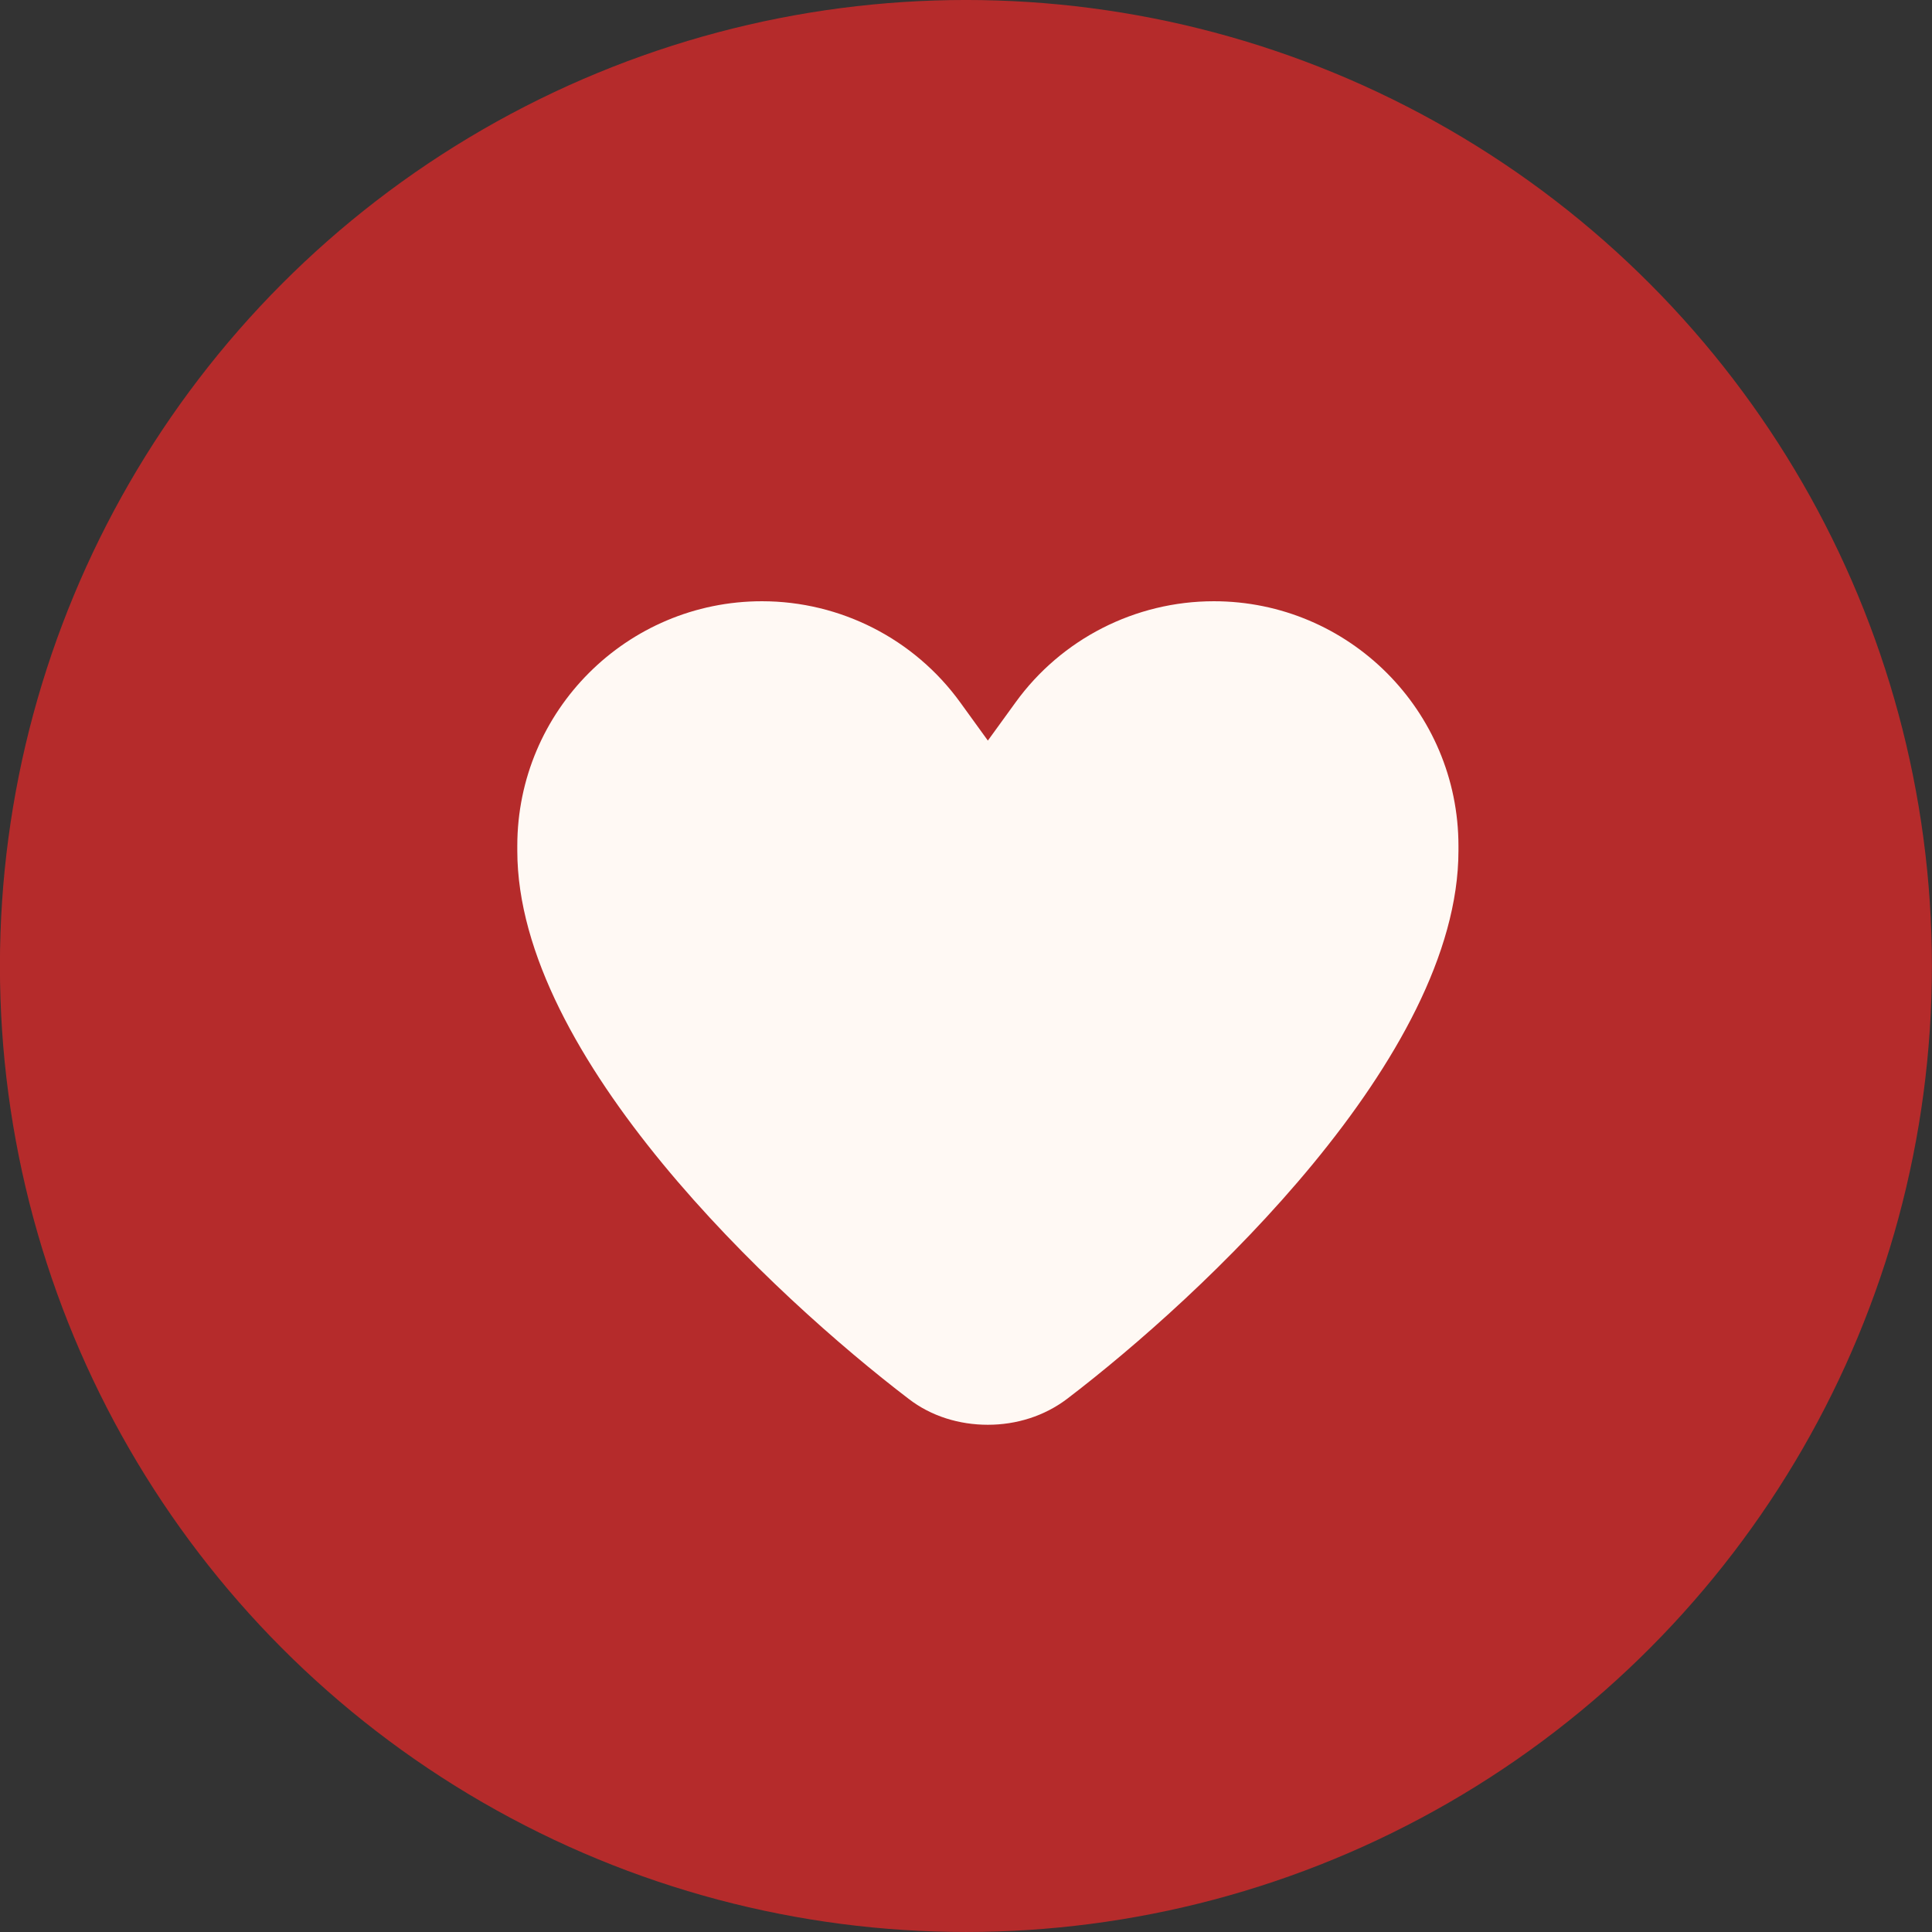
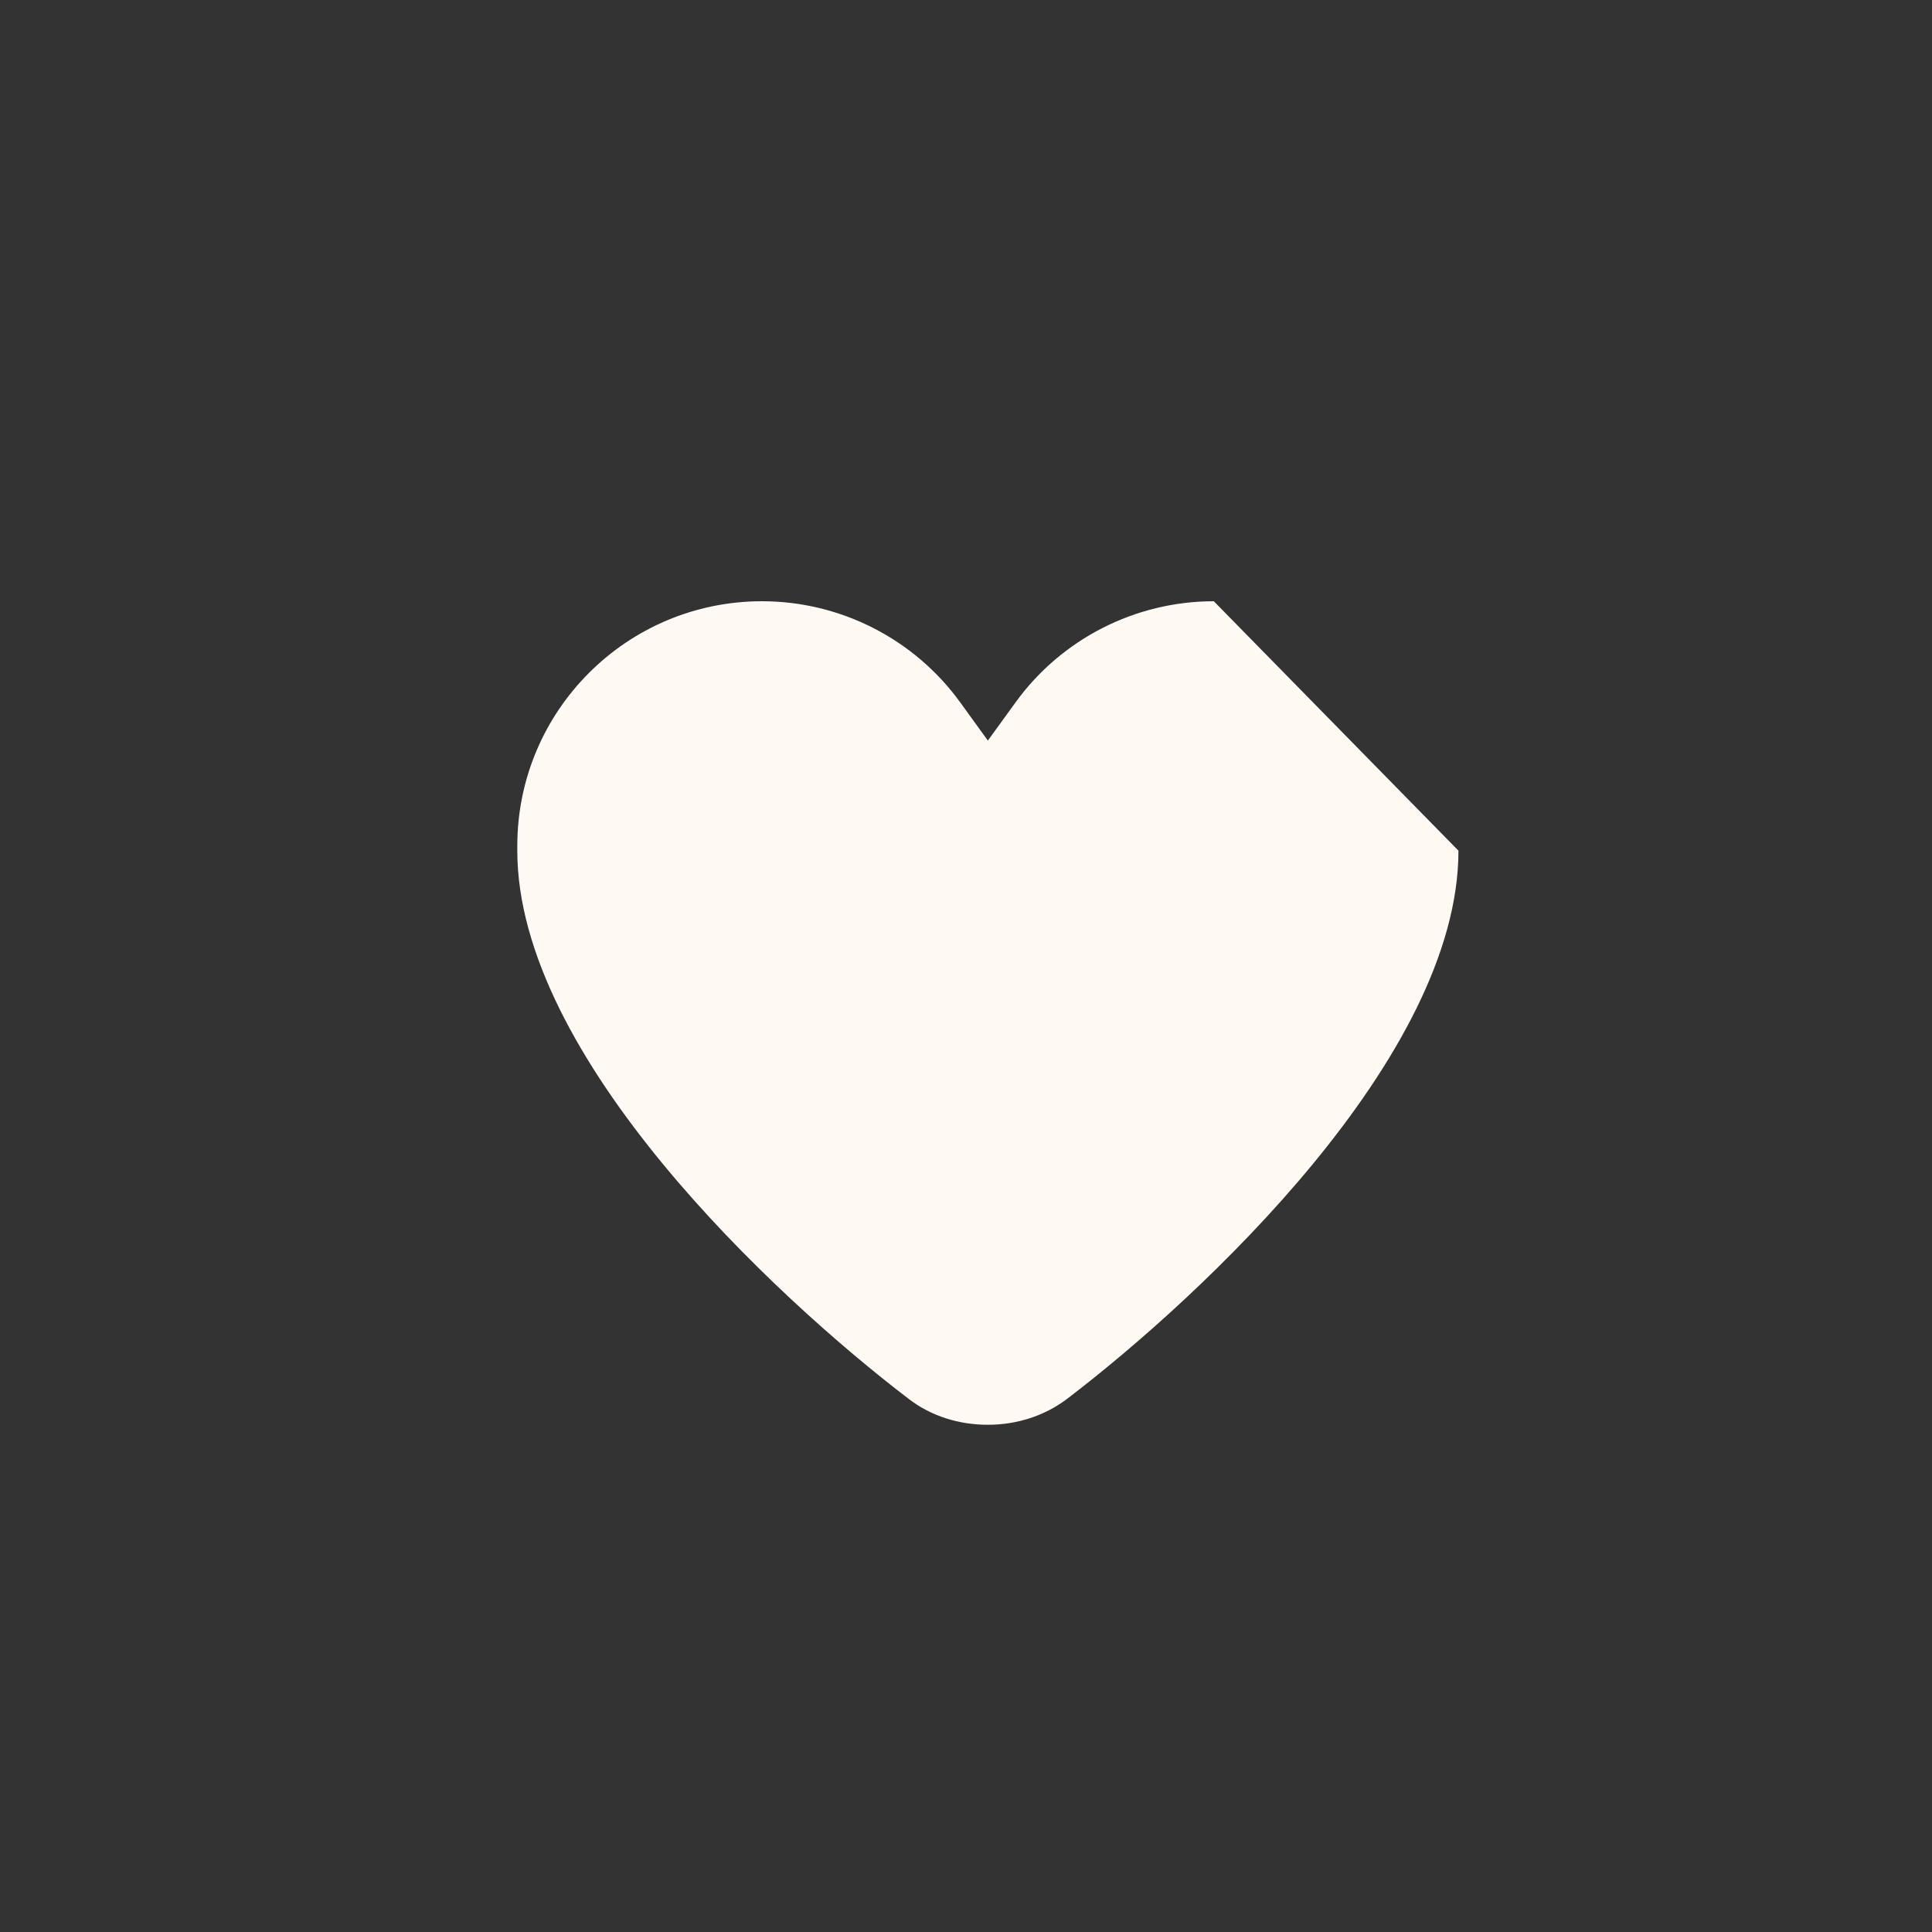
<svg xmlns="http://www.w3.org/2000/svg" viewBox="336.584 112.646 69.396 69.396" width="69.396px" height="69.396px">
  <rect x="336.584" y="112.646" width="69.396" height="69.396" fill="#333333" stroke="none" />
  <g id="object-0" transform="matrix(1.029, 0, 0, 1.029, 20.46, -8.653)" style="pointer-events: none;">
-     <ellipse style="stroke: rgb(0, 0, 0); fill: rgb(181, 43, 43); stroke-width: 0px;" cx="340.932" cy="151.6" rx="33.72" ry="33.72" />
-     <path d="M 340.737 142.404 L 341.698 143.732 L 342.661 142.404 C 344.265 140.183 346.845 138.868 349.585 138.868 C 354.301 138.868 358.125 142.693 358.125 147.409 L 358.125 147.575 C 358.125 154.775 349.149 163.136 344.464 166.71 C 343.669 167.313 342.693 167.615 341.698 167.615 C 340.704 167.615 339.722 167.32 338.933 166.71 C 334.249 163.136 325.272 154.775 325.272 147.575 L 325.272 147.409 C 325.272 142.693 329.097 138.868 333.813 138.868 C 336.552 138.868 339.132 140.183 340.737 142.404 Z" style="stroke-width: 1; fill: rgb(255, 249, 244);" />
+     <path d="M 340.737 142.404 L 341.698 143.732 L 342.661 142.404 C 344.265 140.183 346.845 138.868 349.585 138.868 L 358.125 147.575 C 358.125 154.775 349.149 163.136 344.464 166.71 C 343.669 167.313 342.693 167.615 341.698 167.615 C 340.704 167.615 339.722 167.32 338.933 166.71 C 334.249 163.136 325.272 154.775 325.272 147.575 L 325.272 147.409 C 325.272 142.693 329.097 138.868 333.813 138.868 C 336.552 138.868 339.132 140.183 340.737 142.404 Z" style="stroke-width: 1; fill: rgb(255, 249, 244);" />
  </g>
</svg>